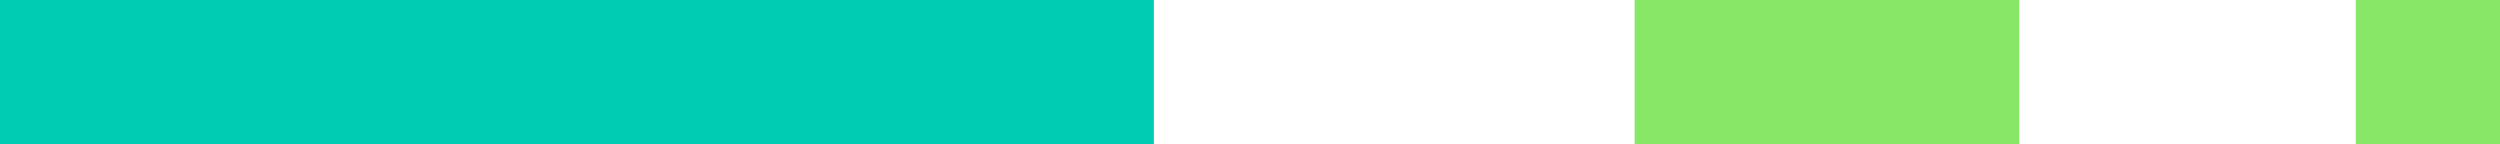
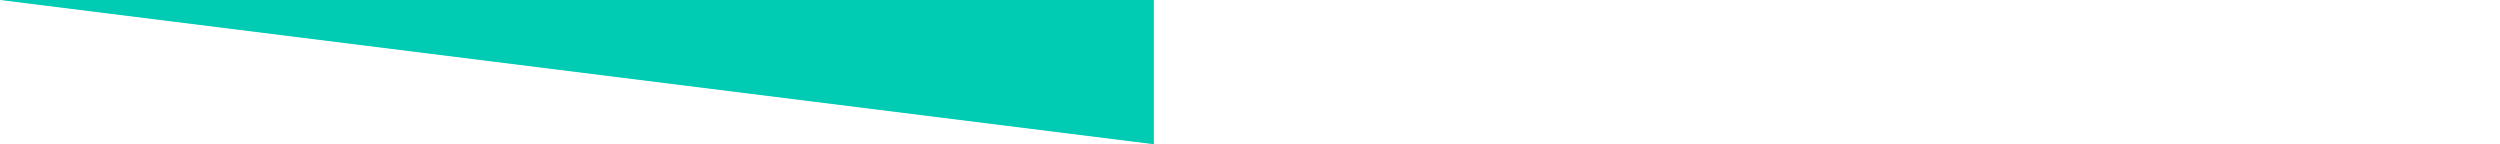
<svg xmlns="http://www.w3.org/2000/svg" width="52" height="3" viewBox="0 0 52 3" fill="none">
-   <path d="M0 1.04907e-06L1.31134e-07 3L24 3V0L0 1.04907e-06Z" fill="#00CCB3" />
-   <path d="M34 0L34 3L42 3V0L34 0Z" fill="#88E766" />
-   <path d="M49 0L49 3L52 3L52 0L49 0Z" fill="#88E766" />
+   <path d="M0 1.04907e-06L24 3V0L0 1.04907e-06Z" fill="#00CCB3" />
</svg>